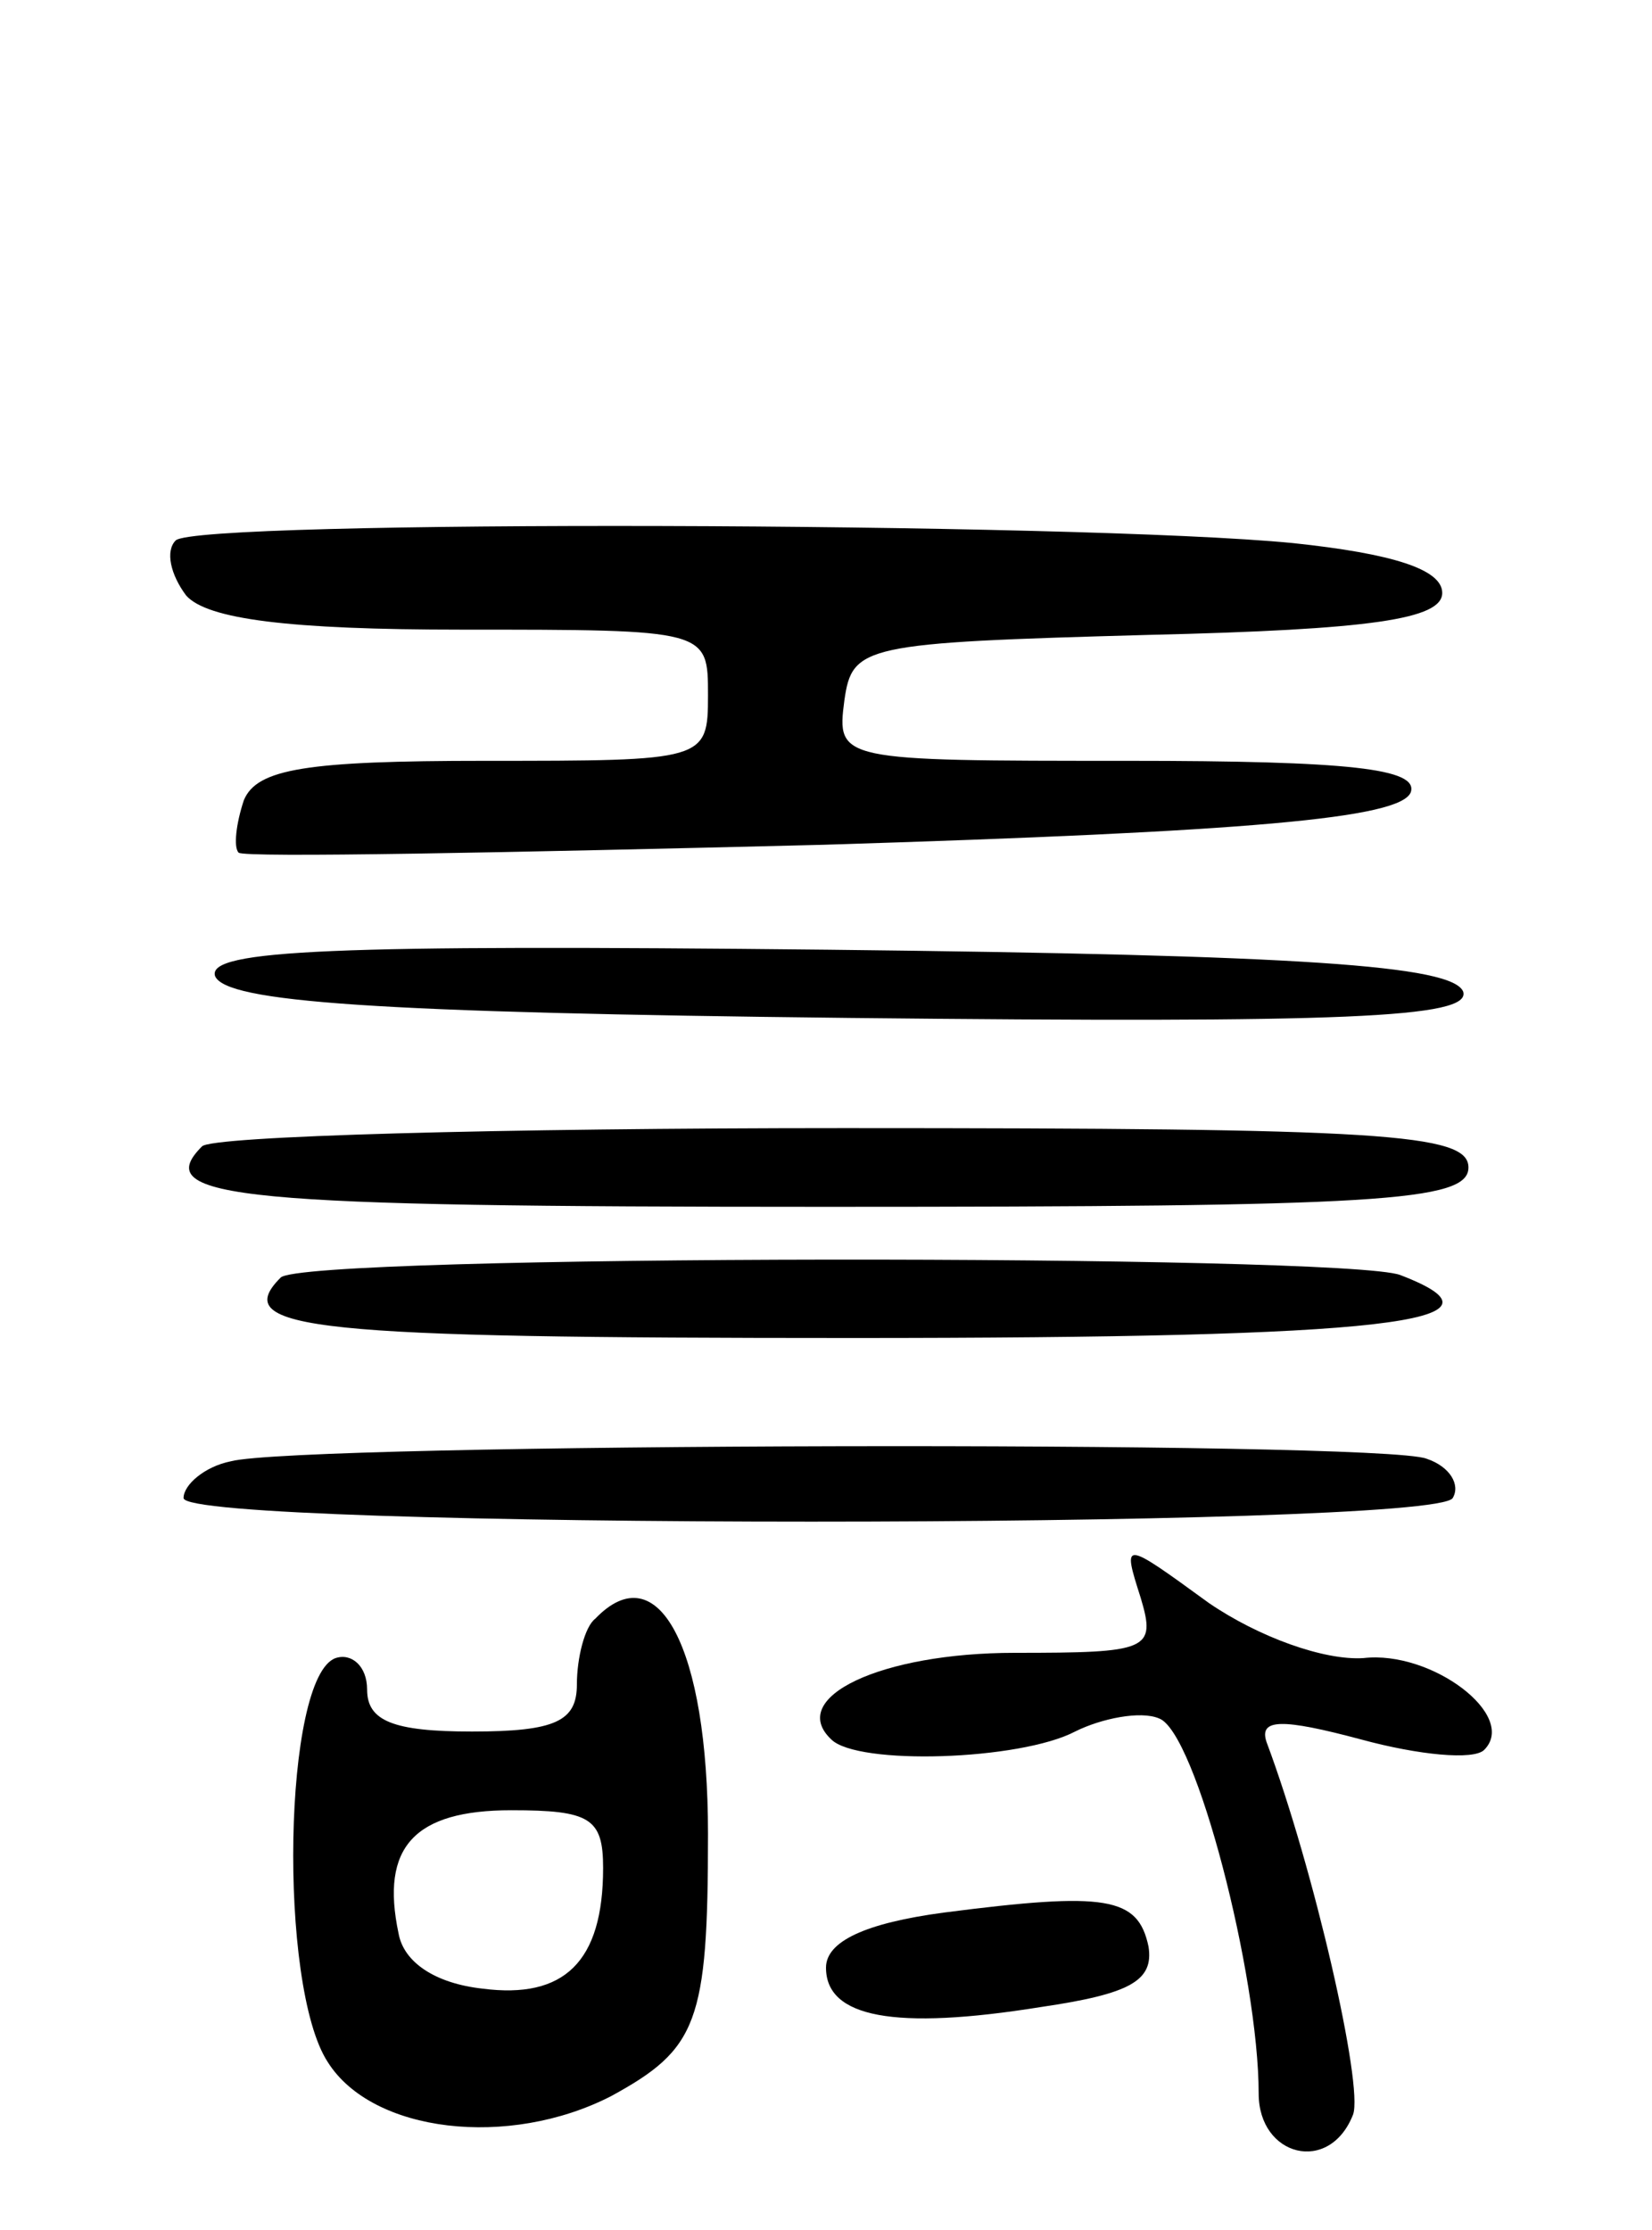
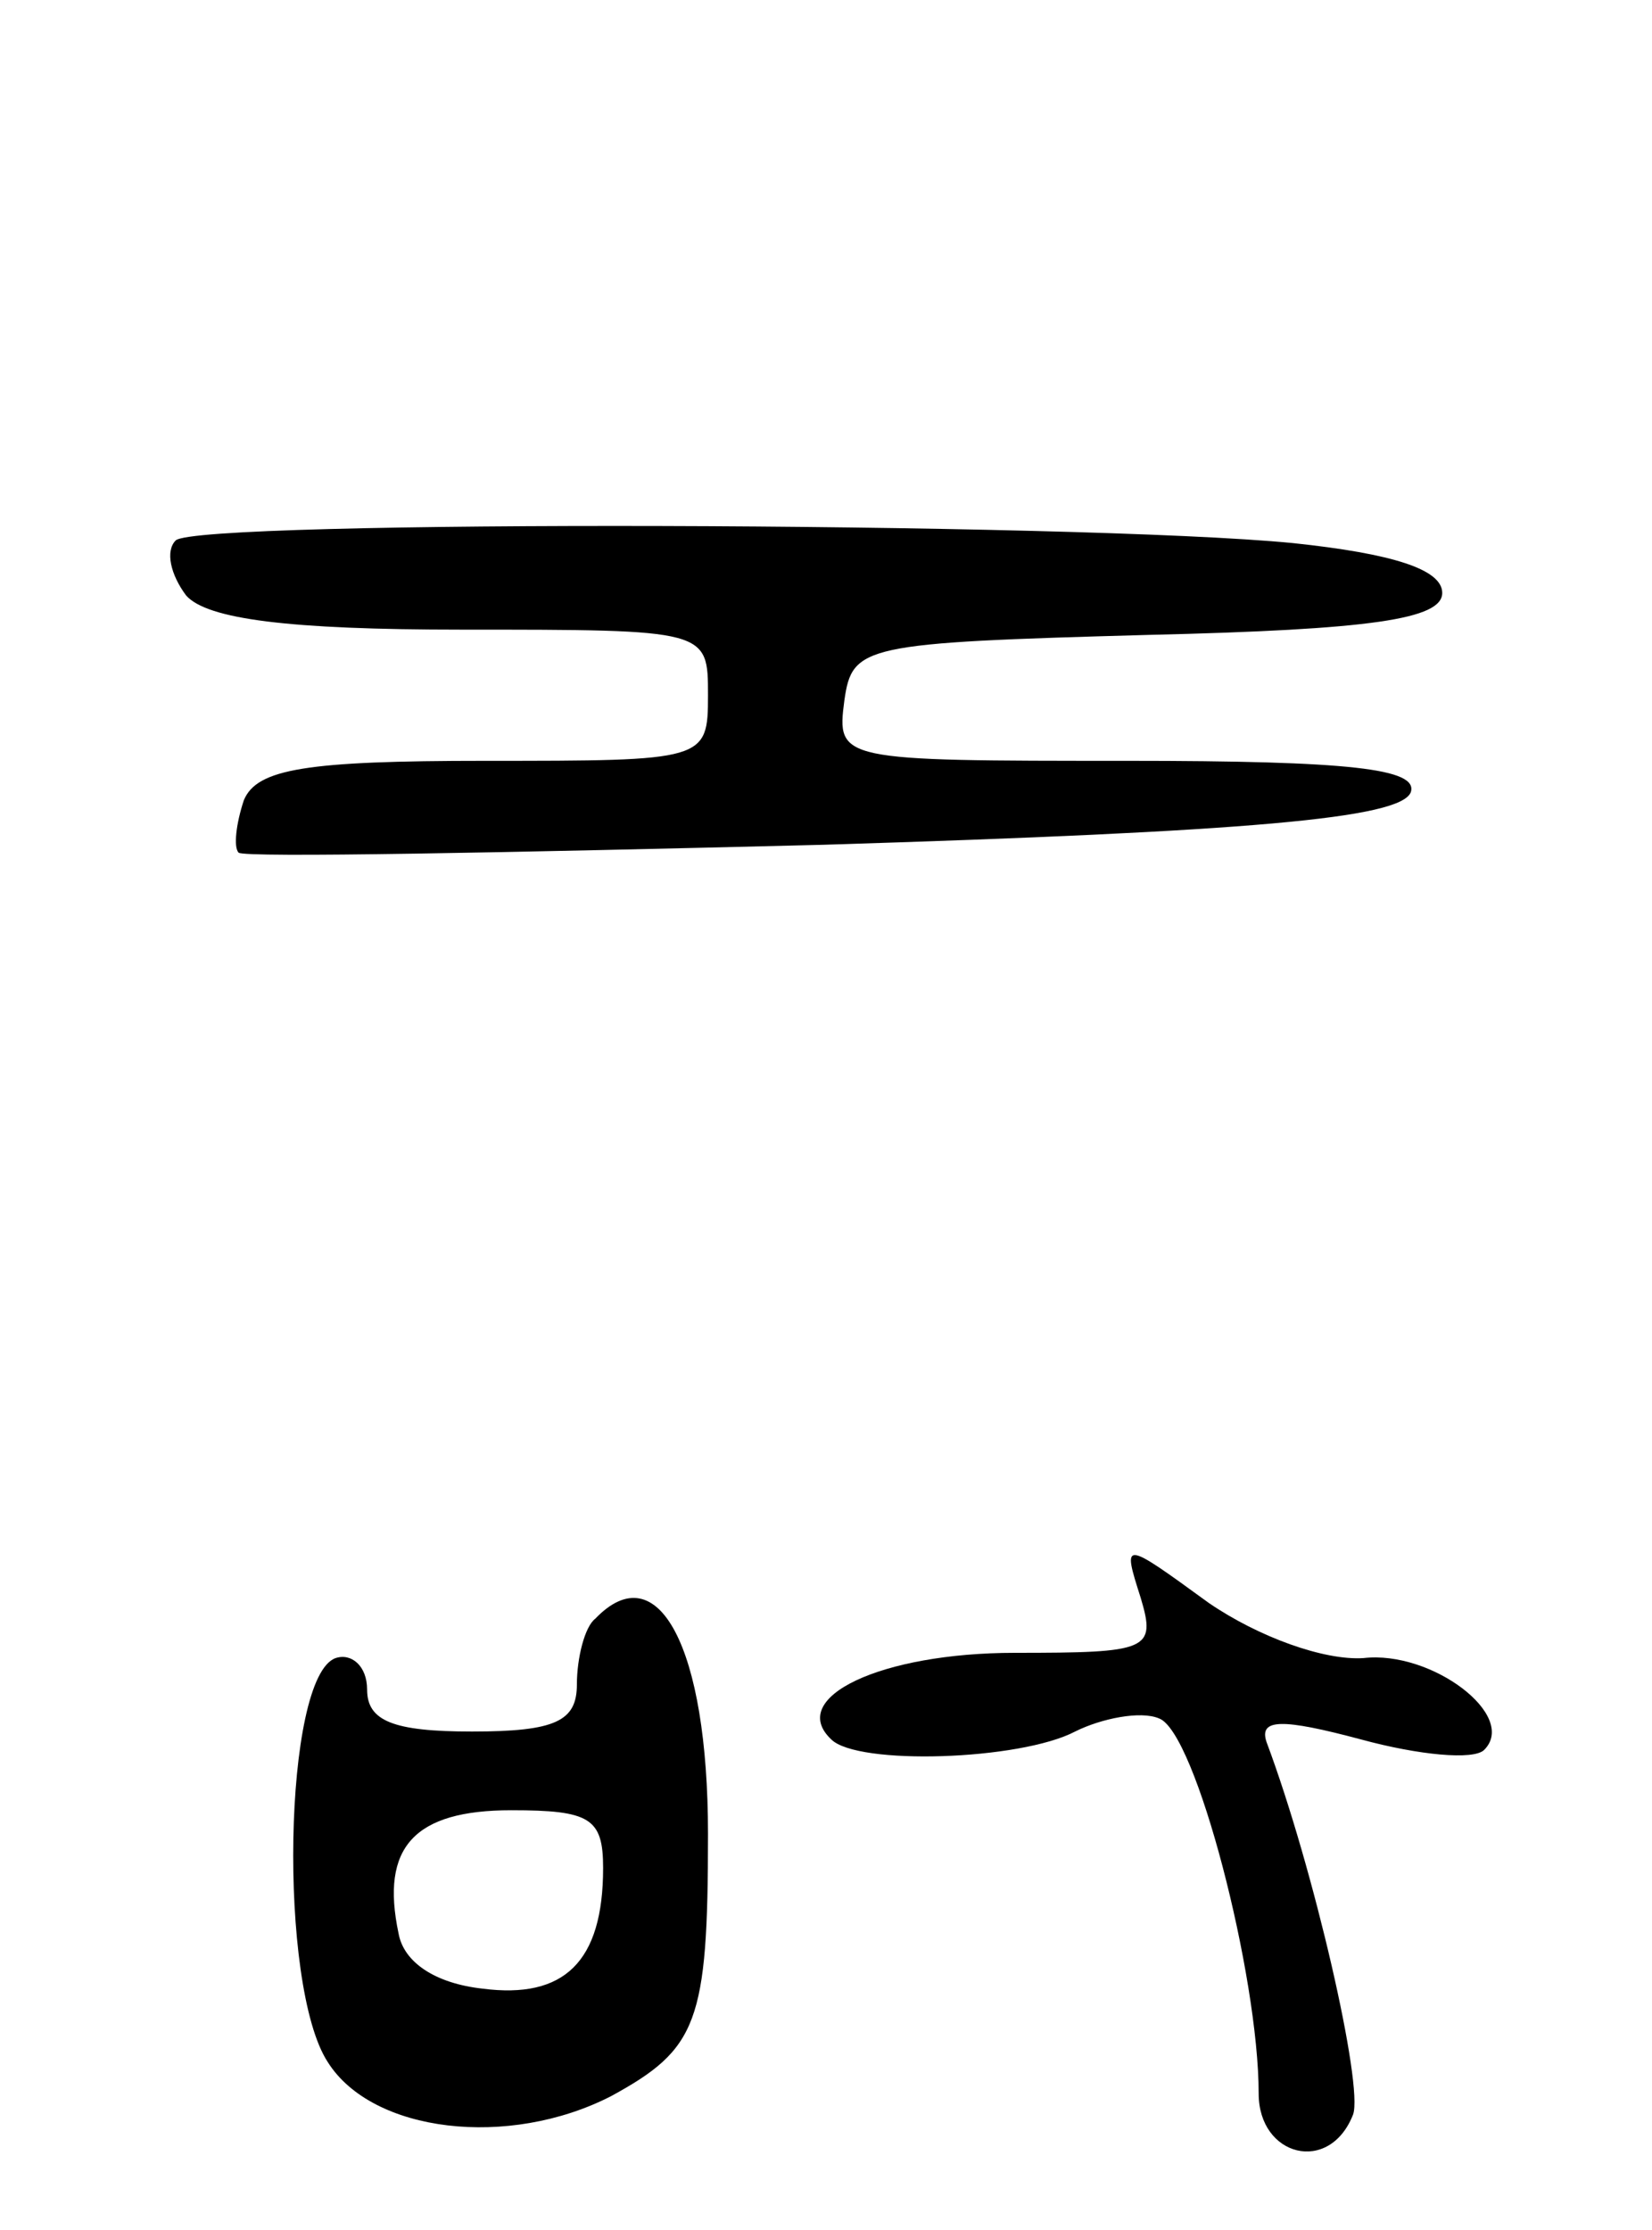
<svg xmlns="http://www.w3.org/2000/svg" version="1.0" width="63" height="85" viewBox="0 0 63 85">
  <g transform="translate(0,85) scale(0.1,-0.1)">
    <path d="M67 644 c-4 -4 -2 -13 4 -21 8 -9 39 -13 105 -13 94 0 94 0 94 -25 0 -25 -1 -25 -85 -25 -68 0 -87 -3 -92 -15 -3 -9 -4 -18 -2 -20 2 -2 103 0 223 3 162 5 220 10 224 20 3 9 -23 12 -108 12 -110 0 -111 0 -108 23 3 21 7 22 116 25 85 2 112 6 112 16 0 9 -19 15 -57 19 -82 8 -418 9 -426 1z" />
-     <path d="M82 478 c4 -10 61 -14 242 -16 189 -2 237 0 234 10 -4 10 -61 14 -242 16 -189 2 -237 0 -234 -10z" />
-     <path d="M77 413 c-20 -20 14 -23 238 -23 211 0 245 2 245 15 0 13 -33 15 -238 15 -131 0 -242 -3 -245 -7z" />
-     <path d="M107 363 c-20 -20 13 -23 218 -23 204 0 256 6 209 24 -21 8 -419 8 -427 -1z" />
-     <path d="M88 293 c-10 -2 -18 -9 -18 -14 0 -12 477 -12 484 0 3 5 -1 12 -10 15 -18 7 -430 6 -456 -1z" />
    <path d="M435 241 c6 -20 3 -21 -48 -21 -51 0 -87 -17 -70 -33 10 -10 72 -8 93 3 10 5 25 8 32 5 14 -5 38 -98 38 -143 0 -24 27 -31 36 -8 4 11 -15 94 -33 142 -3 9 6 9 36 1 22 -6 43 -8 47 -4 13 13 -20 38 -46 35 -15 -1 -40 8 -59 21 -33 24 -33 24 -26 2z" />
    <path d="M227 233 c-4 -3 -7 -15 -7 -25 0 -14 -8 -18 -40 -18 -30 0 -40 4 -40 16 0 9 -6 14 -12 12 -20 -7 -22 -125 -3 -154 17 -27 69 -33 108 -13 33 18 37 28 37 100 0 71 -19 107 -43 82z m3 -95 c0 -36 -15 -50 -46 -46 -18 2 -30 10 -32 21 -7 33 6 47 43 47 30 0 35 -3 35 -22z" />
-     <path d="M360 121 c-30 -4 -45 -11 -45 -21 0 -19 26 -24 82 -15 34 5 43 10 41 23 -4 19 -16 21 -78 13z" />
  </g>
</svg>